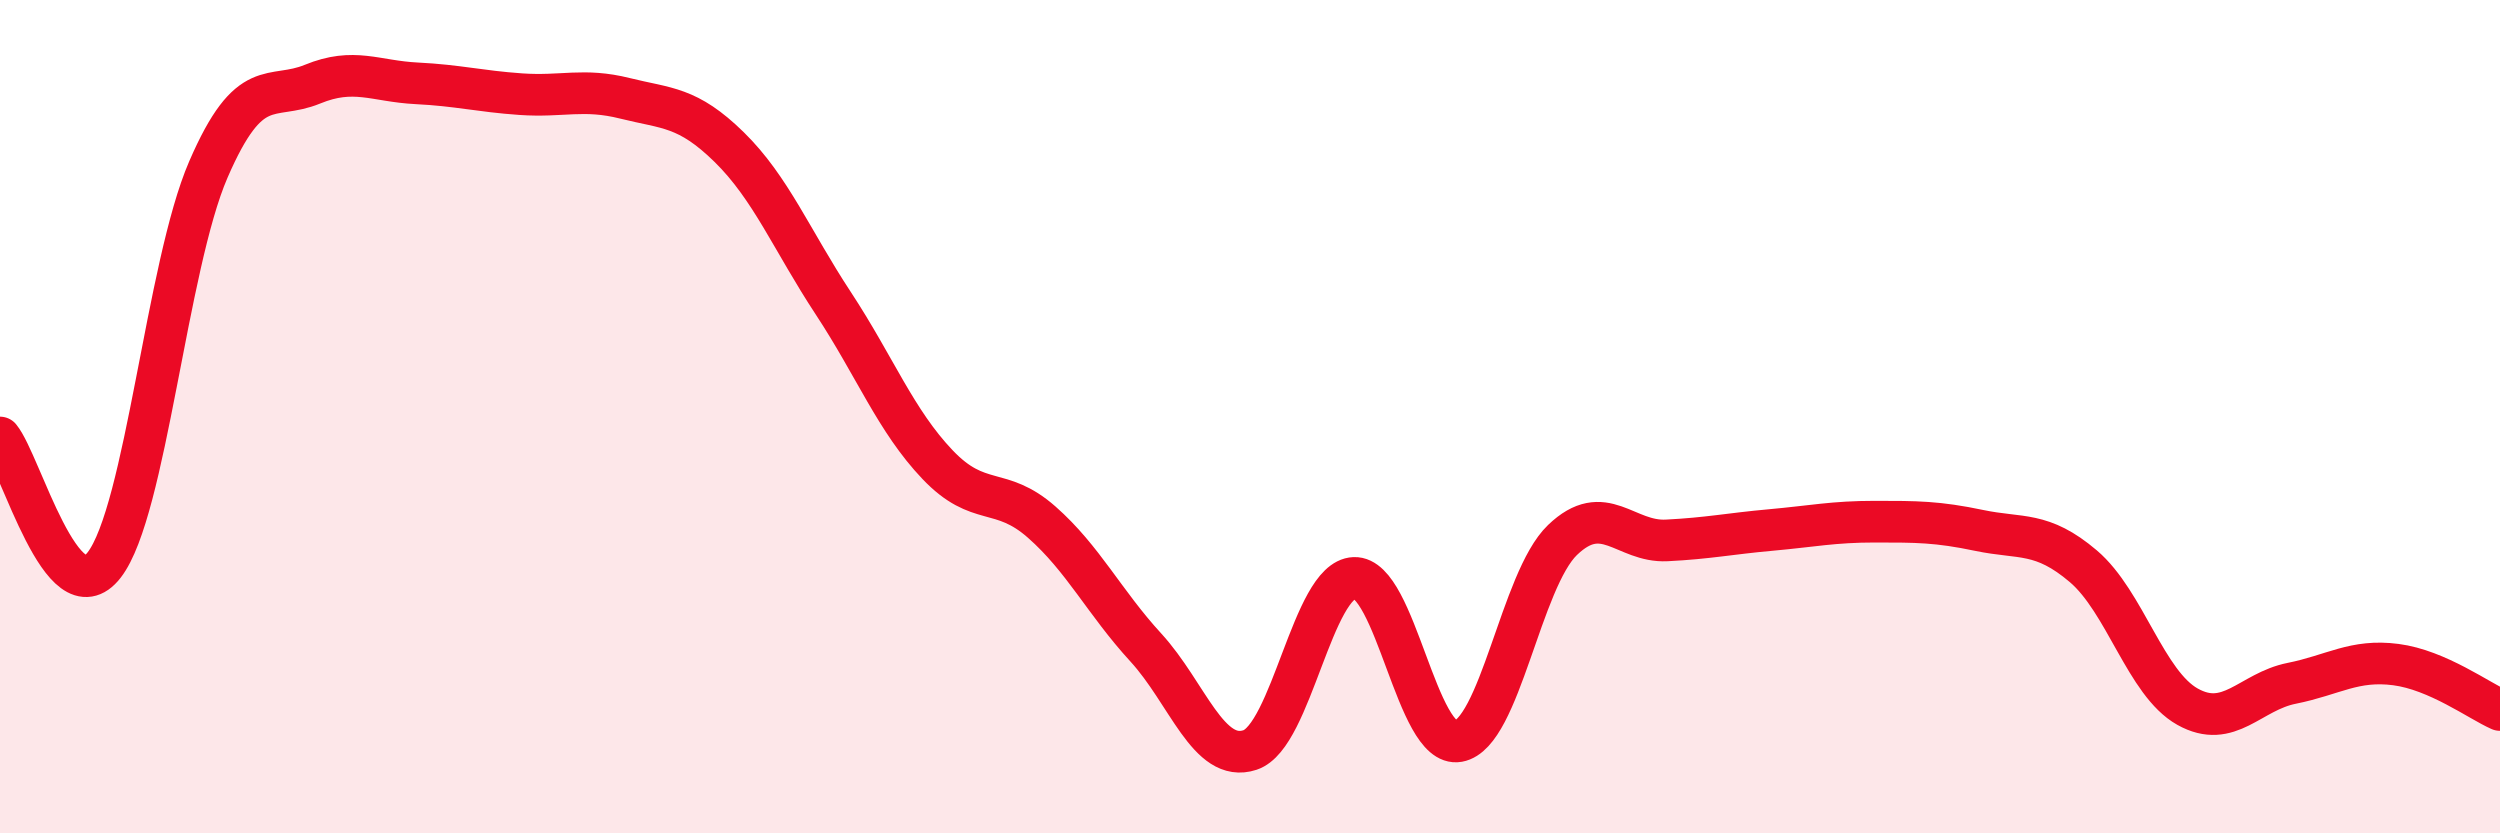
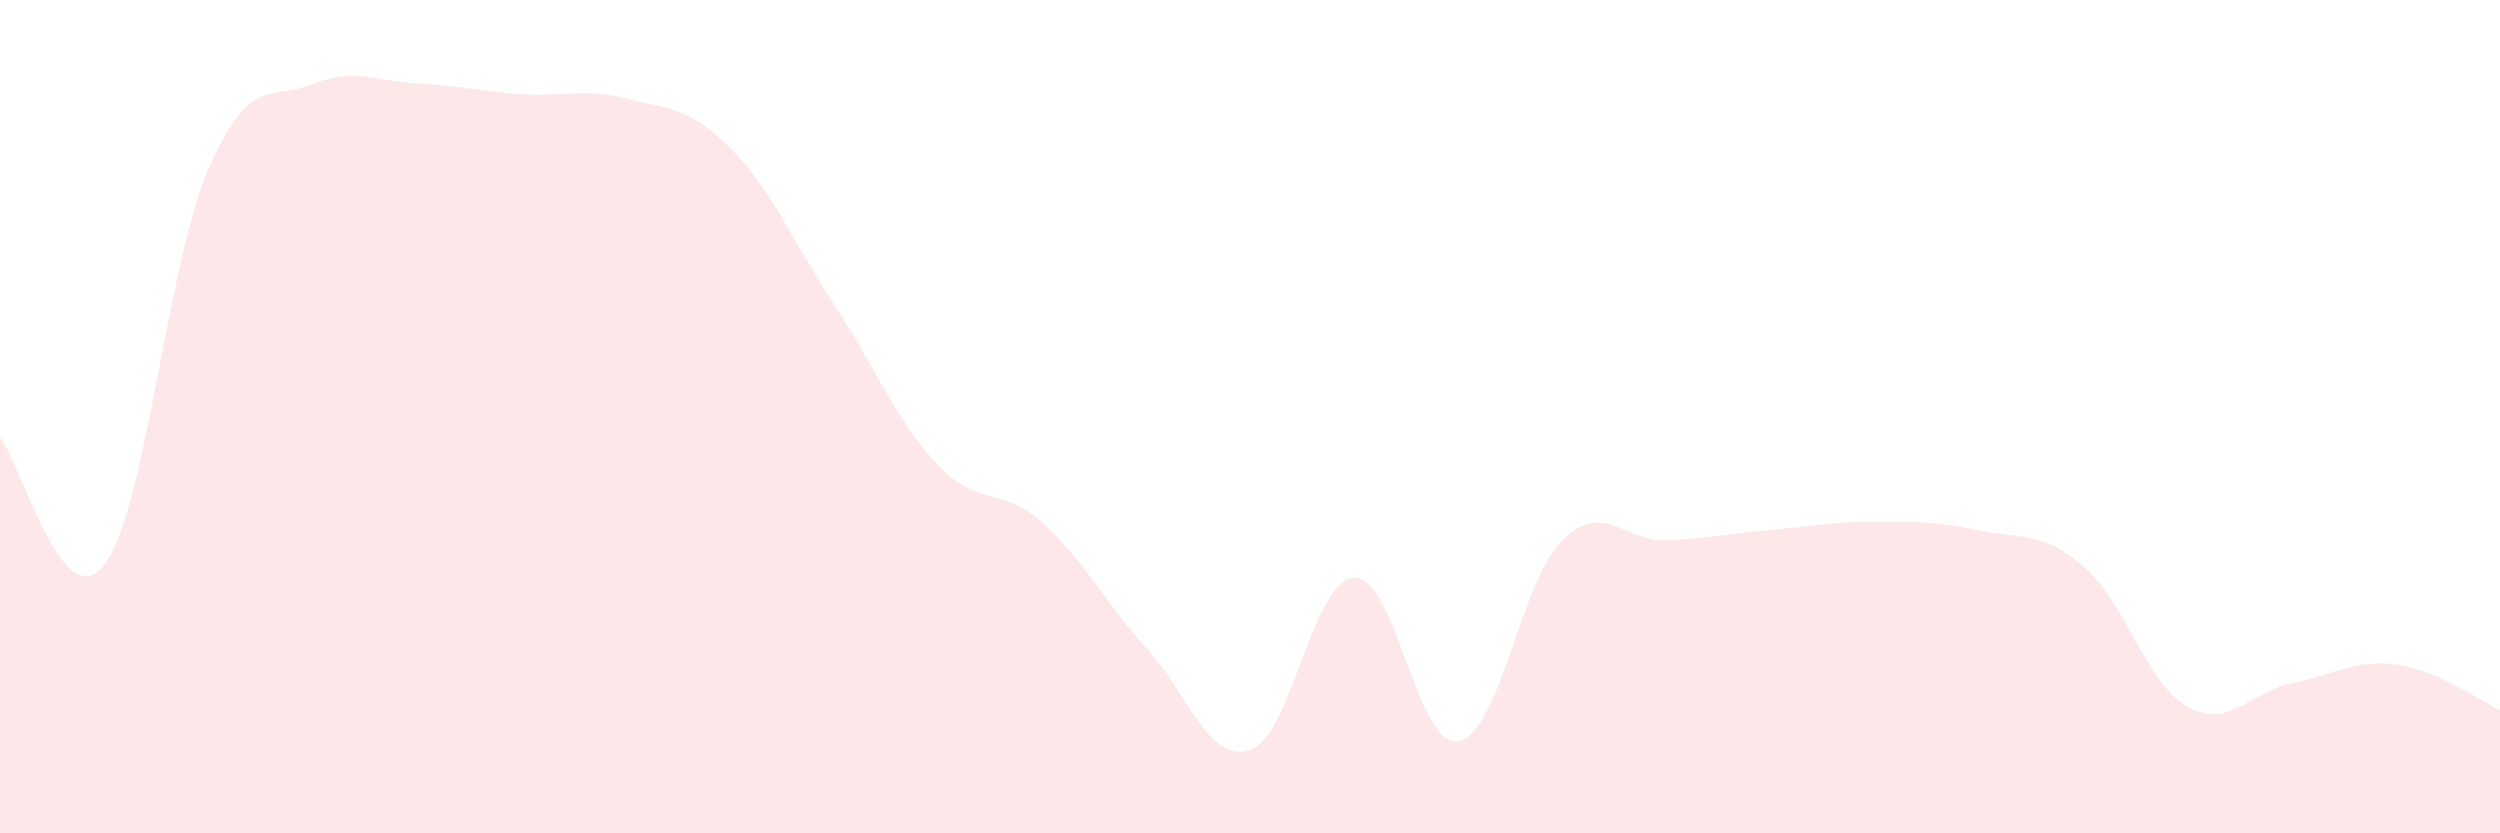
<svg xmlns="http://www.w3.org/2000/svg" width="60" height="20" viewBox="0 0 60 20">
  <path d="M 0,10.5 C 0.5,11.11 1.5,14.85 2.5,13.56 C 3.5,12.27 4,6.38 5,4.07 C 6,1.76 6.5,2.43 7.5,2.02 C 8.5,1.61 9,1.95 10,2 C 11,2.05 11.5,2.19 12.5,2.26 C 13.5,2.33 14,2.11 15,2.36 C 16,2.61 16.5,2.55 17.5,3.53 C 18.5,4.51 19,5.76 20,7.28 C 21,8.8 21.5,10.1 22.5,11.15 C 23.5,12.2 24,11.65 25,12.53 C 26,13.41 26.5,14.45 27.5,15.54 C 28.5,16.63 29,18.33 30,18 C 31,17.67 31.5,13.91 32.5,13.87 C 33.5,13.83 34,17.97 35,17.79 C 36,17.61 36.5,13.92 37.5,12.96 C 38.5,12 39,13.02 40,12.97 C 41,12.92 41.5,12.81 42.5,12.72 C 43.5,12.63 44,12.52 45,12.52 C 46,12.52 46.5,12.52 47.5,12.73 C 48.5,12.94 49,12.74 50,13.59 C 51,14.44 51.5,16.4 52.5,16.96 C 53.5,17.52 54,16.6 55,16.4 C 56,16.2 56.5,15.82 57.5,15.95 C 58.5,16.08 59.5,16.82 60,17.04L60 20L0 20Z" fill="#EB0A25" opacity="0.1" stroke-linecap="round" stroke-linejoin="round" />
-   <path d="M 0,10.5 C 0.5,11.11 1.5,14.85 2.5,13.56 C 3.5,12.27 4,6.38 5,4.07 C 6,1.76 6.5,2.43 7.5,2.02 C 8.5,1.61 9,1.95 10,2 C 11,2.05 11.5,2.19 12.5,2.26 C 13.5,2.33 14,2.11 15,2.36 C 16,2.61 16.5,2.55 17.5,3.53 C 18.5,4.51 19,5.76 20,7.28 C 21,8.8 21.5,10.1 22.5,11.15 C 23.5,12.2 24,11.65 25,12.53 C 26,13.41 26.5,14.45 27.5,15.54 C 28.5,16.63 29,18.33 30,18 C 31,17.67 31.5,13.91 32.5,13.87 C 33.5,13.83 34,17.97 35,17.79 C 36,17.61 36.5,13.92 37.5,12.96 C 38.5,12 39,13.02 40,12.97 C 41,12.92 41.5,12.81 42.5,12.72 C 43.5,12.63 44,12.52 45,12.52 C 46,12.52 46.5,12.52 47.5,12.73 C 48.5,12.94 49,12.74 50,13.59 C 51,14.44 51.5,16.4 52.5,16.96 C 53.5,17.52 54,16.6 55,16.4 C 56,16.2 56.5,15.82 57.5,15.95 C 58.5,16.08 59.5,16.82 60,17.04" stroke="#EB0A25" stroke-width="1" fill="none" stroke-linecap="round" stroke-linejoin="round" />
</svg>